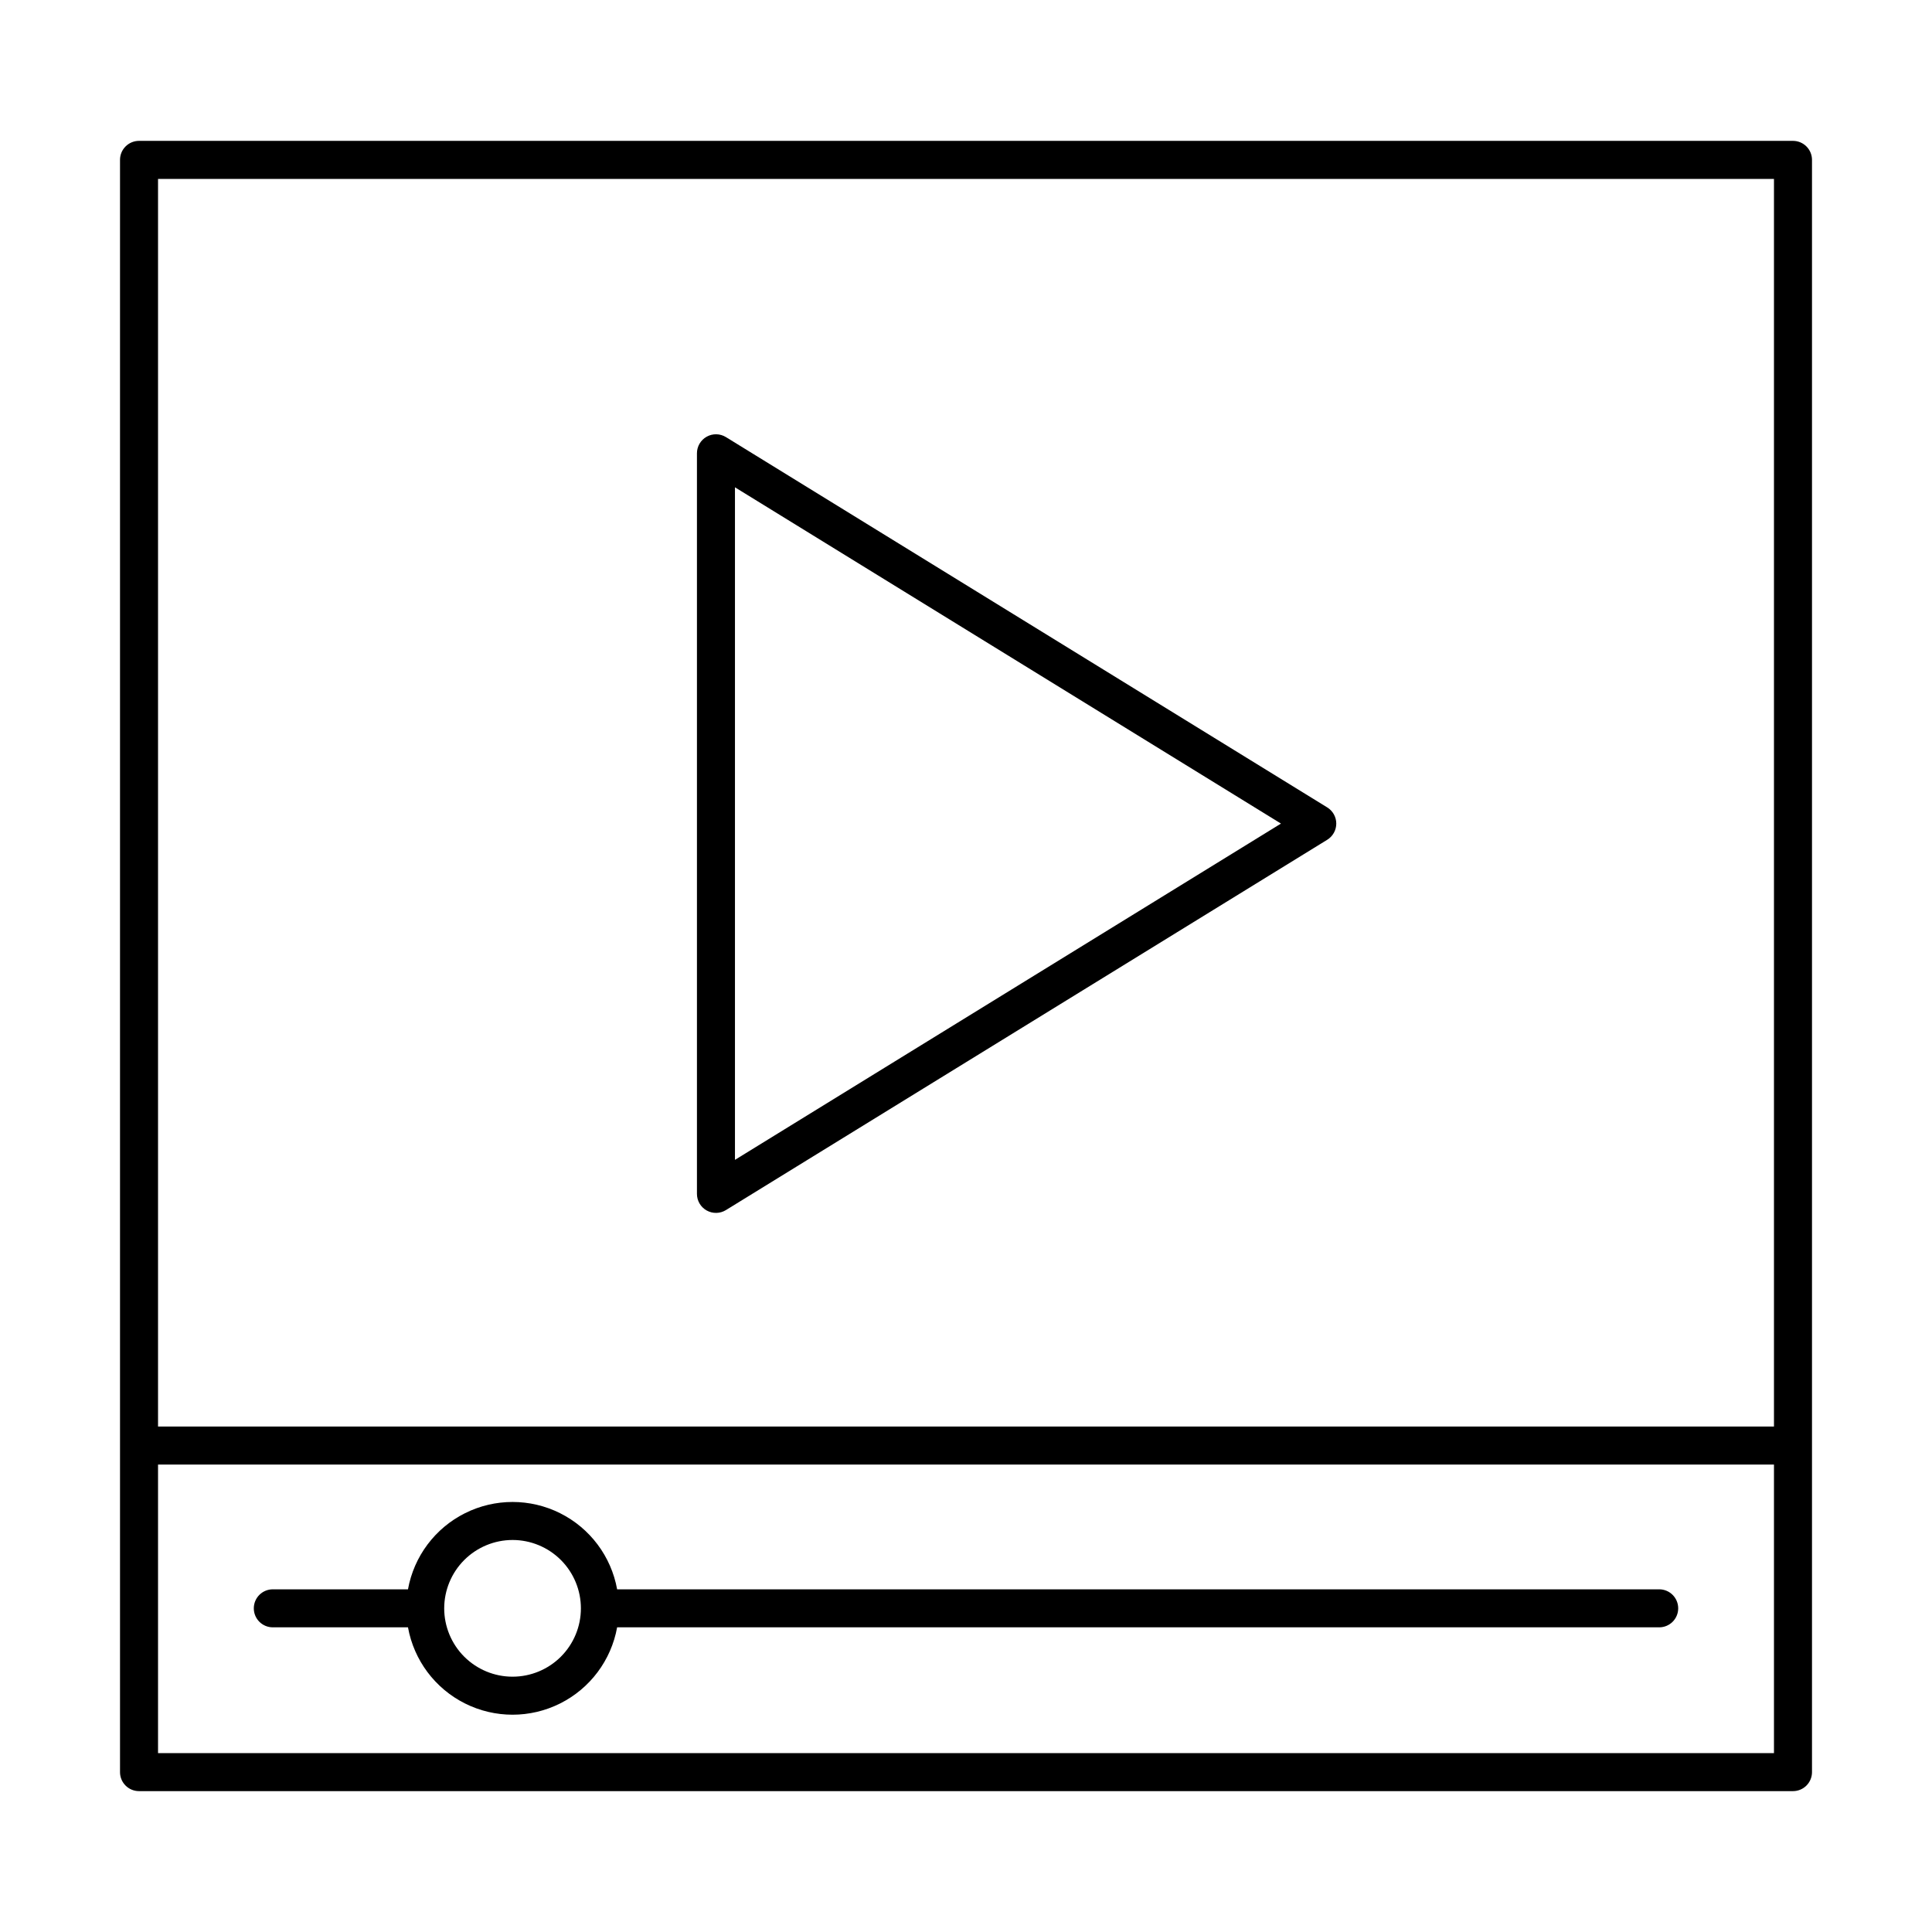
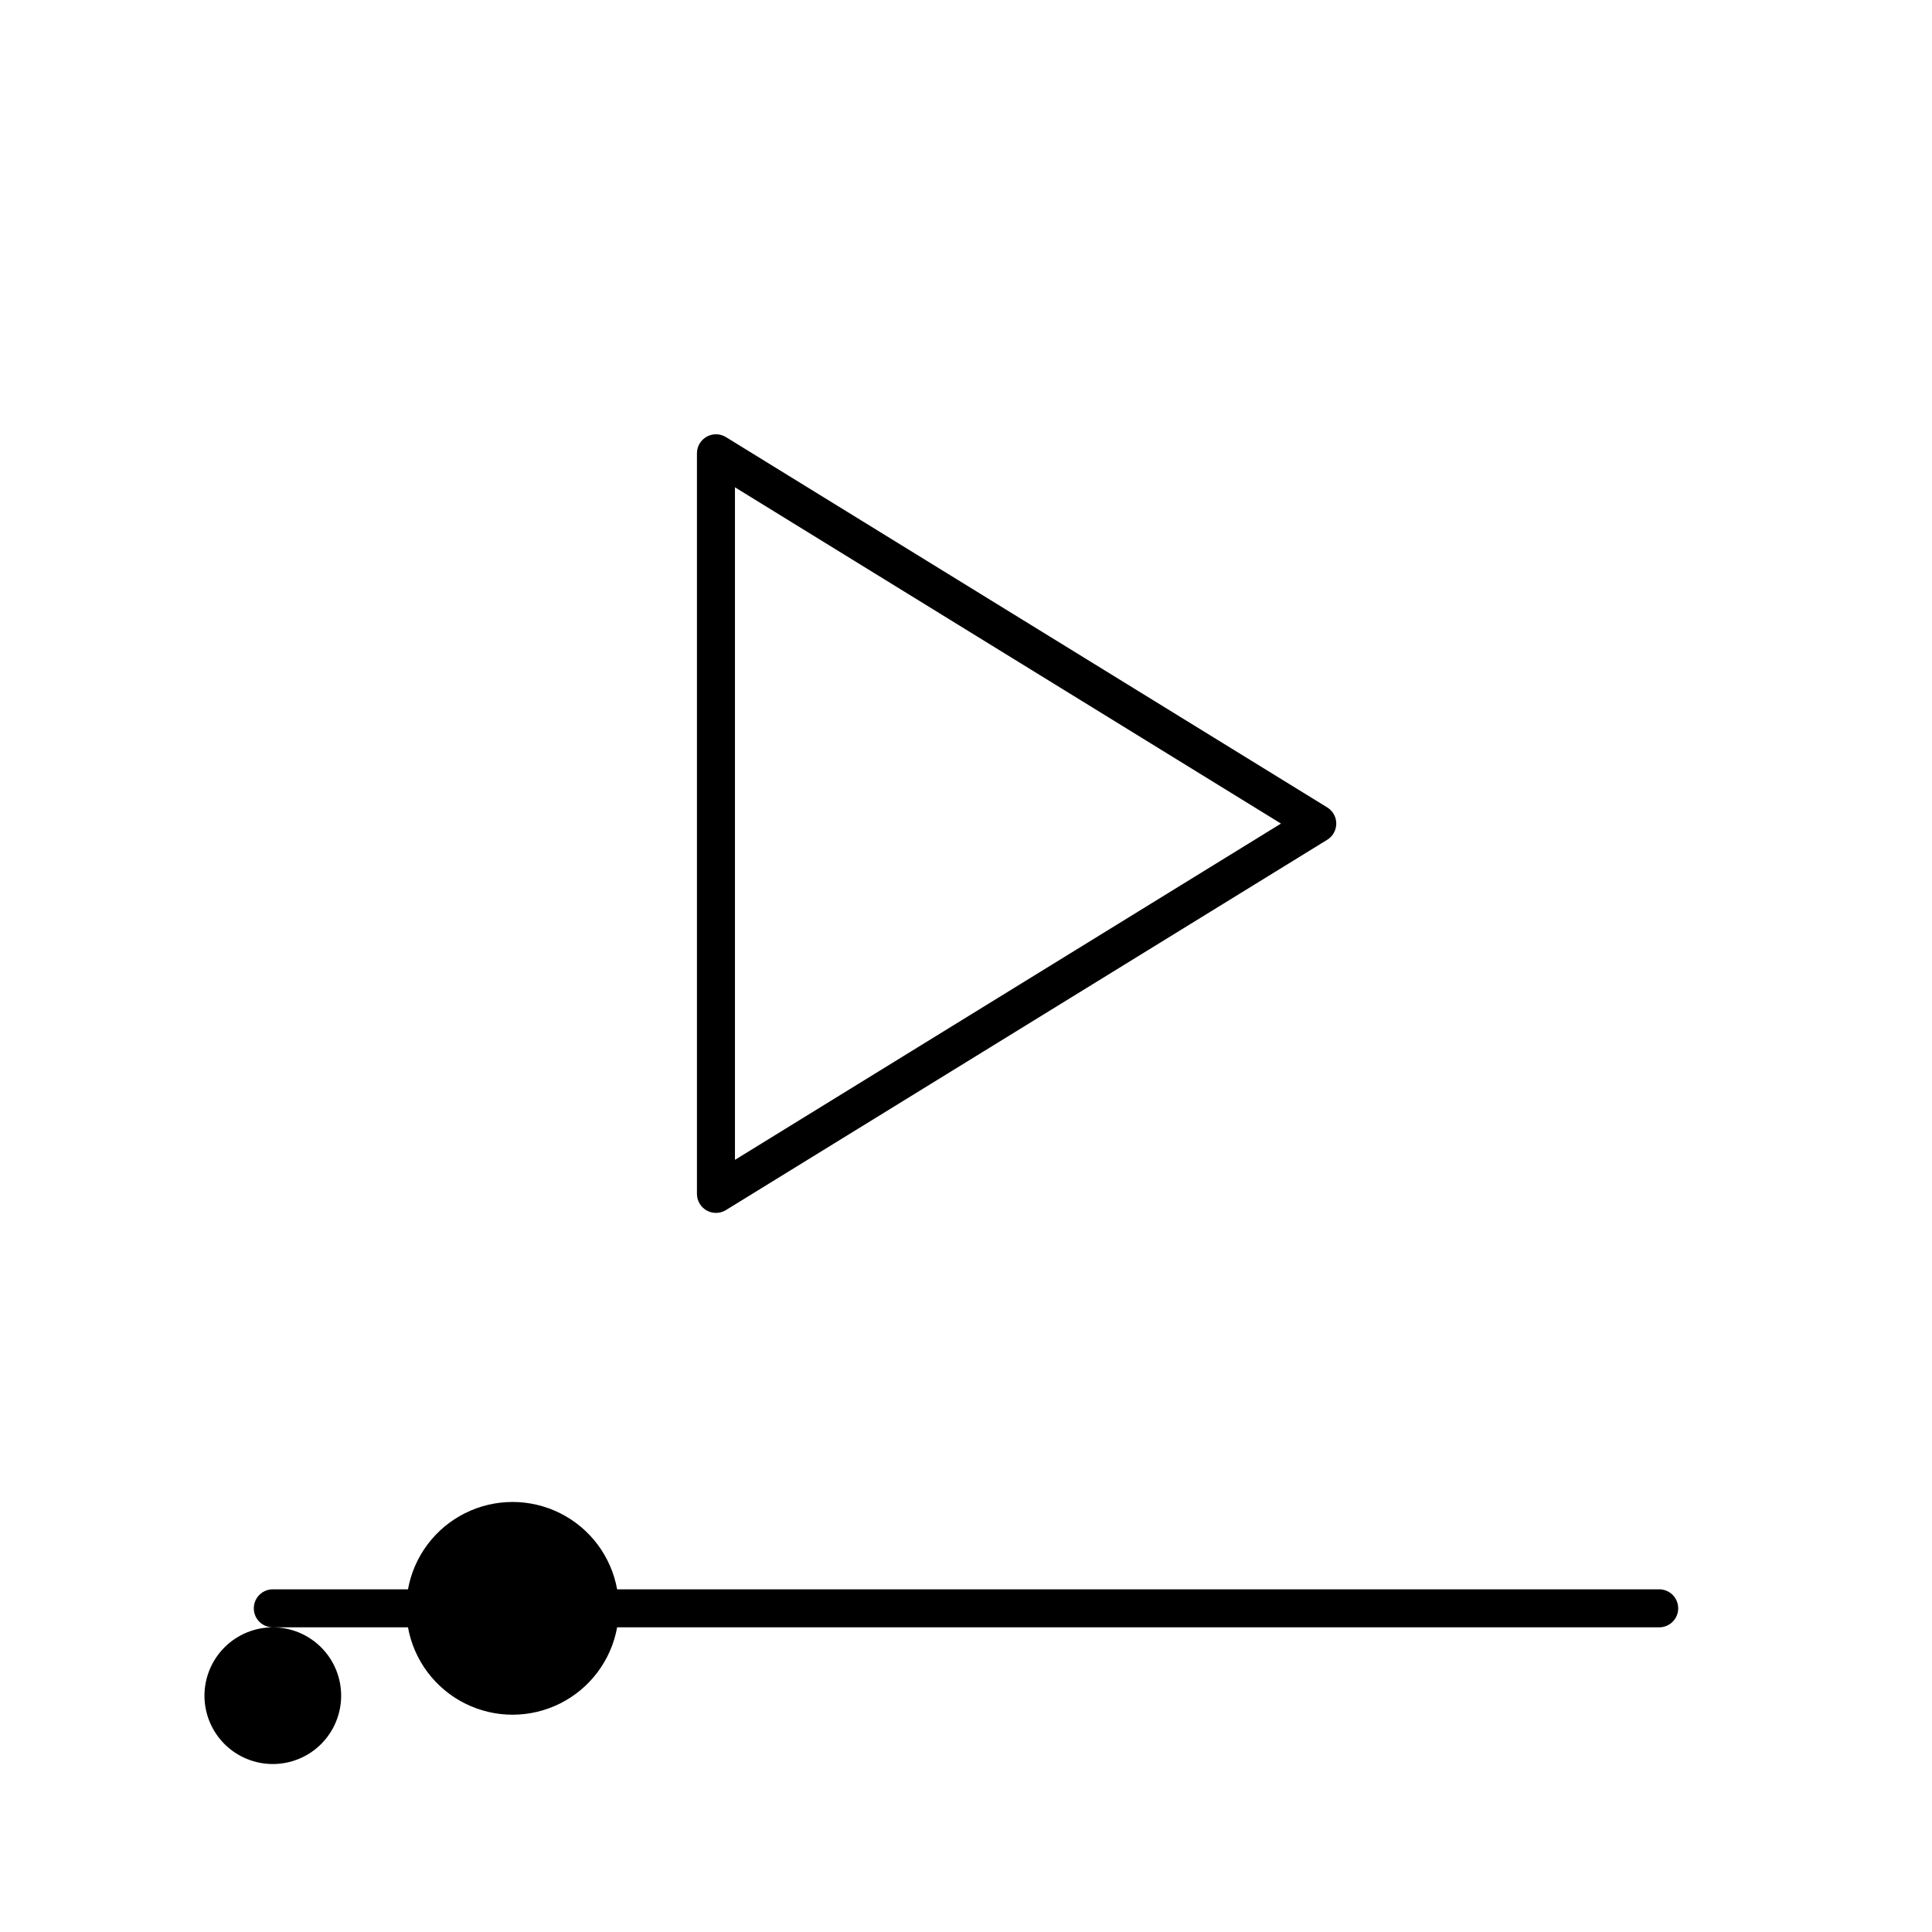
<svg xmlns="http://www.w3.org/2000/svg" fill="#000000" width="800px" height="800px" version="1.1" viewBox="144 144 512 512">
  <g>
    <path d="m331.28 464.79c1.594 0.891 3.543 0.852 5.098-0.105l159.35-98.137c1.488-0.918 2.398-2.539 2.398-4.289s-0.91-3.375-2.398-4.289l-159.35-98.137c-1.555-0.957-3.508-0.996-5.098-0.105-1.594 0.887-2.582 2.57-2.582 4.394v196.27c0 1.828 0.988 3.508 2.582 4.398zm7.492-191.65 144.7 89.117-144.7 89.117z" />
-     <path d="m619.16 181.33h-438.32c-1.336 0-2.617 0.531-3.562 1.477-0.945 0.945-1.477 2.227-1.473 3.562v427.26c-0.004 1.34 0.527 2.621 1.473 3.566 0.945 0.945 2.227 1.473 3.562 1.473h438.32c1.336 0 2.617-0.527 3.562-1.473 0.945-0.945 1.477-2.227 1.477-3.566v-427.26c0-1.336-0.531-2.617-1.477-3.562-0.945-0.945-2.227-1.477-3.562-1.477zm-5.039 427.27h-428.24v-76.484h428.24zm0-86.559h-428.24v-330.63h428.24z" />
-     <path d="m216.3 575.26h35.82c1.578 8.73 7.176 16.207 15.109 20.176 7.934 3.973 17.273 3.973 25.207 0 7.934-3.969 13.531-11.445 15.109-20.176h276.16c2.781 0 5.035-2.254 5.035-5.035 0-2.785-2.254-5.039-5.035-5.039h-276.16c-1.578-8.73-7.18-16.203-15.113-20.172-7.93-3.969-17.27-3.969-25.203 0-7.93 3.969-13.531 11.441-15.109 20.172h-35.82c-2.785 0-5.039 2.254-5.039 5.039 0 2.781 2.254 5.035 5.039 5.035zm63.535-23.148c4.805 0 9.41 1.91 12.809 5.309 3.394 3.398 5.301 8.004 5.301 12.809 0 4.805-1.91 9.41-5.305 12.809-3.398 3.394-8.004 5.301-12.809 5.301s-9.41-1.91-12.809-5.305c-3.394-3.398-5.305-8.008-5.305-12.809 0.008-4.805 1.918-9.41 5.312-12.805 3.398-3.394 8.004-5.305 12.805-5.309z" />
+     <path d="m216.3 575.26h35.82c1.578 8.73 7.176 16.207 15.109 20.176 7.934 3.973 17.273 3.973 25.207 0 7.934-3.969 13.531-11.445 15.109-20.176h276.16c2.781 0 5.035-2.254 5.035-5.035 0-2.785-2.254-5.039-5.035-5.039h-276.16c-1.578-8.73-7.18-16.203-15.113-20.172-7.93-3.969-17.27-3.969-25.203 0-7.93 3.969-13.531 11.441-15.109 20.172h-35.82c-2.785 0-5.039 2.254-5.039 5.039 0 2.781 2.254 5.035 5.039 5.035zc4.805 0 9.41 1.91 12.809 5.309 3.394 3.398 5.301 8.004 5.301 12.809 0 4.805-1.91 9.41-5.305 12.809-3.398 3.394-8.004 5.301-12.809 5.301s-9.41-1.91-12.809-5.305c-3.394-3.398-5.305-8.008-5.305-12.809 0.008-4.805 1.918-9.41 5.312-12.805 3.398-3.394 8.004-5.305 12.805-5.309z" />
  </g>
</svg>